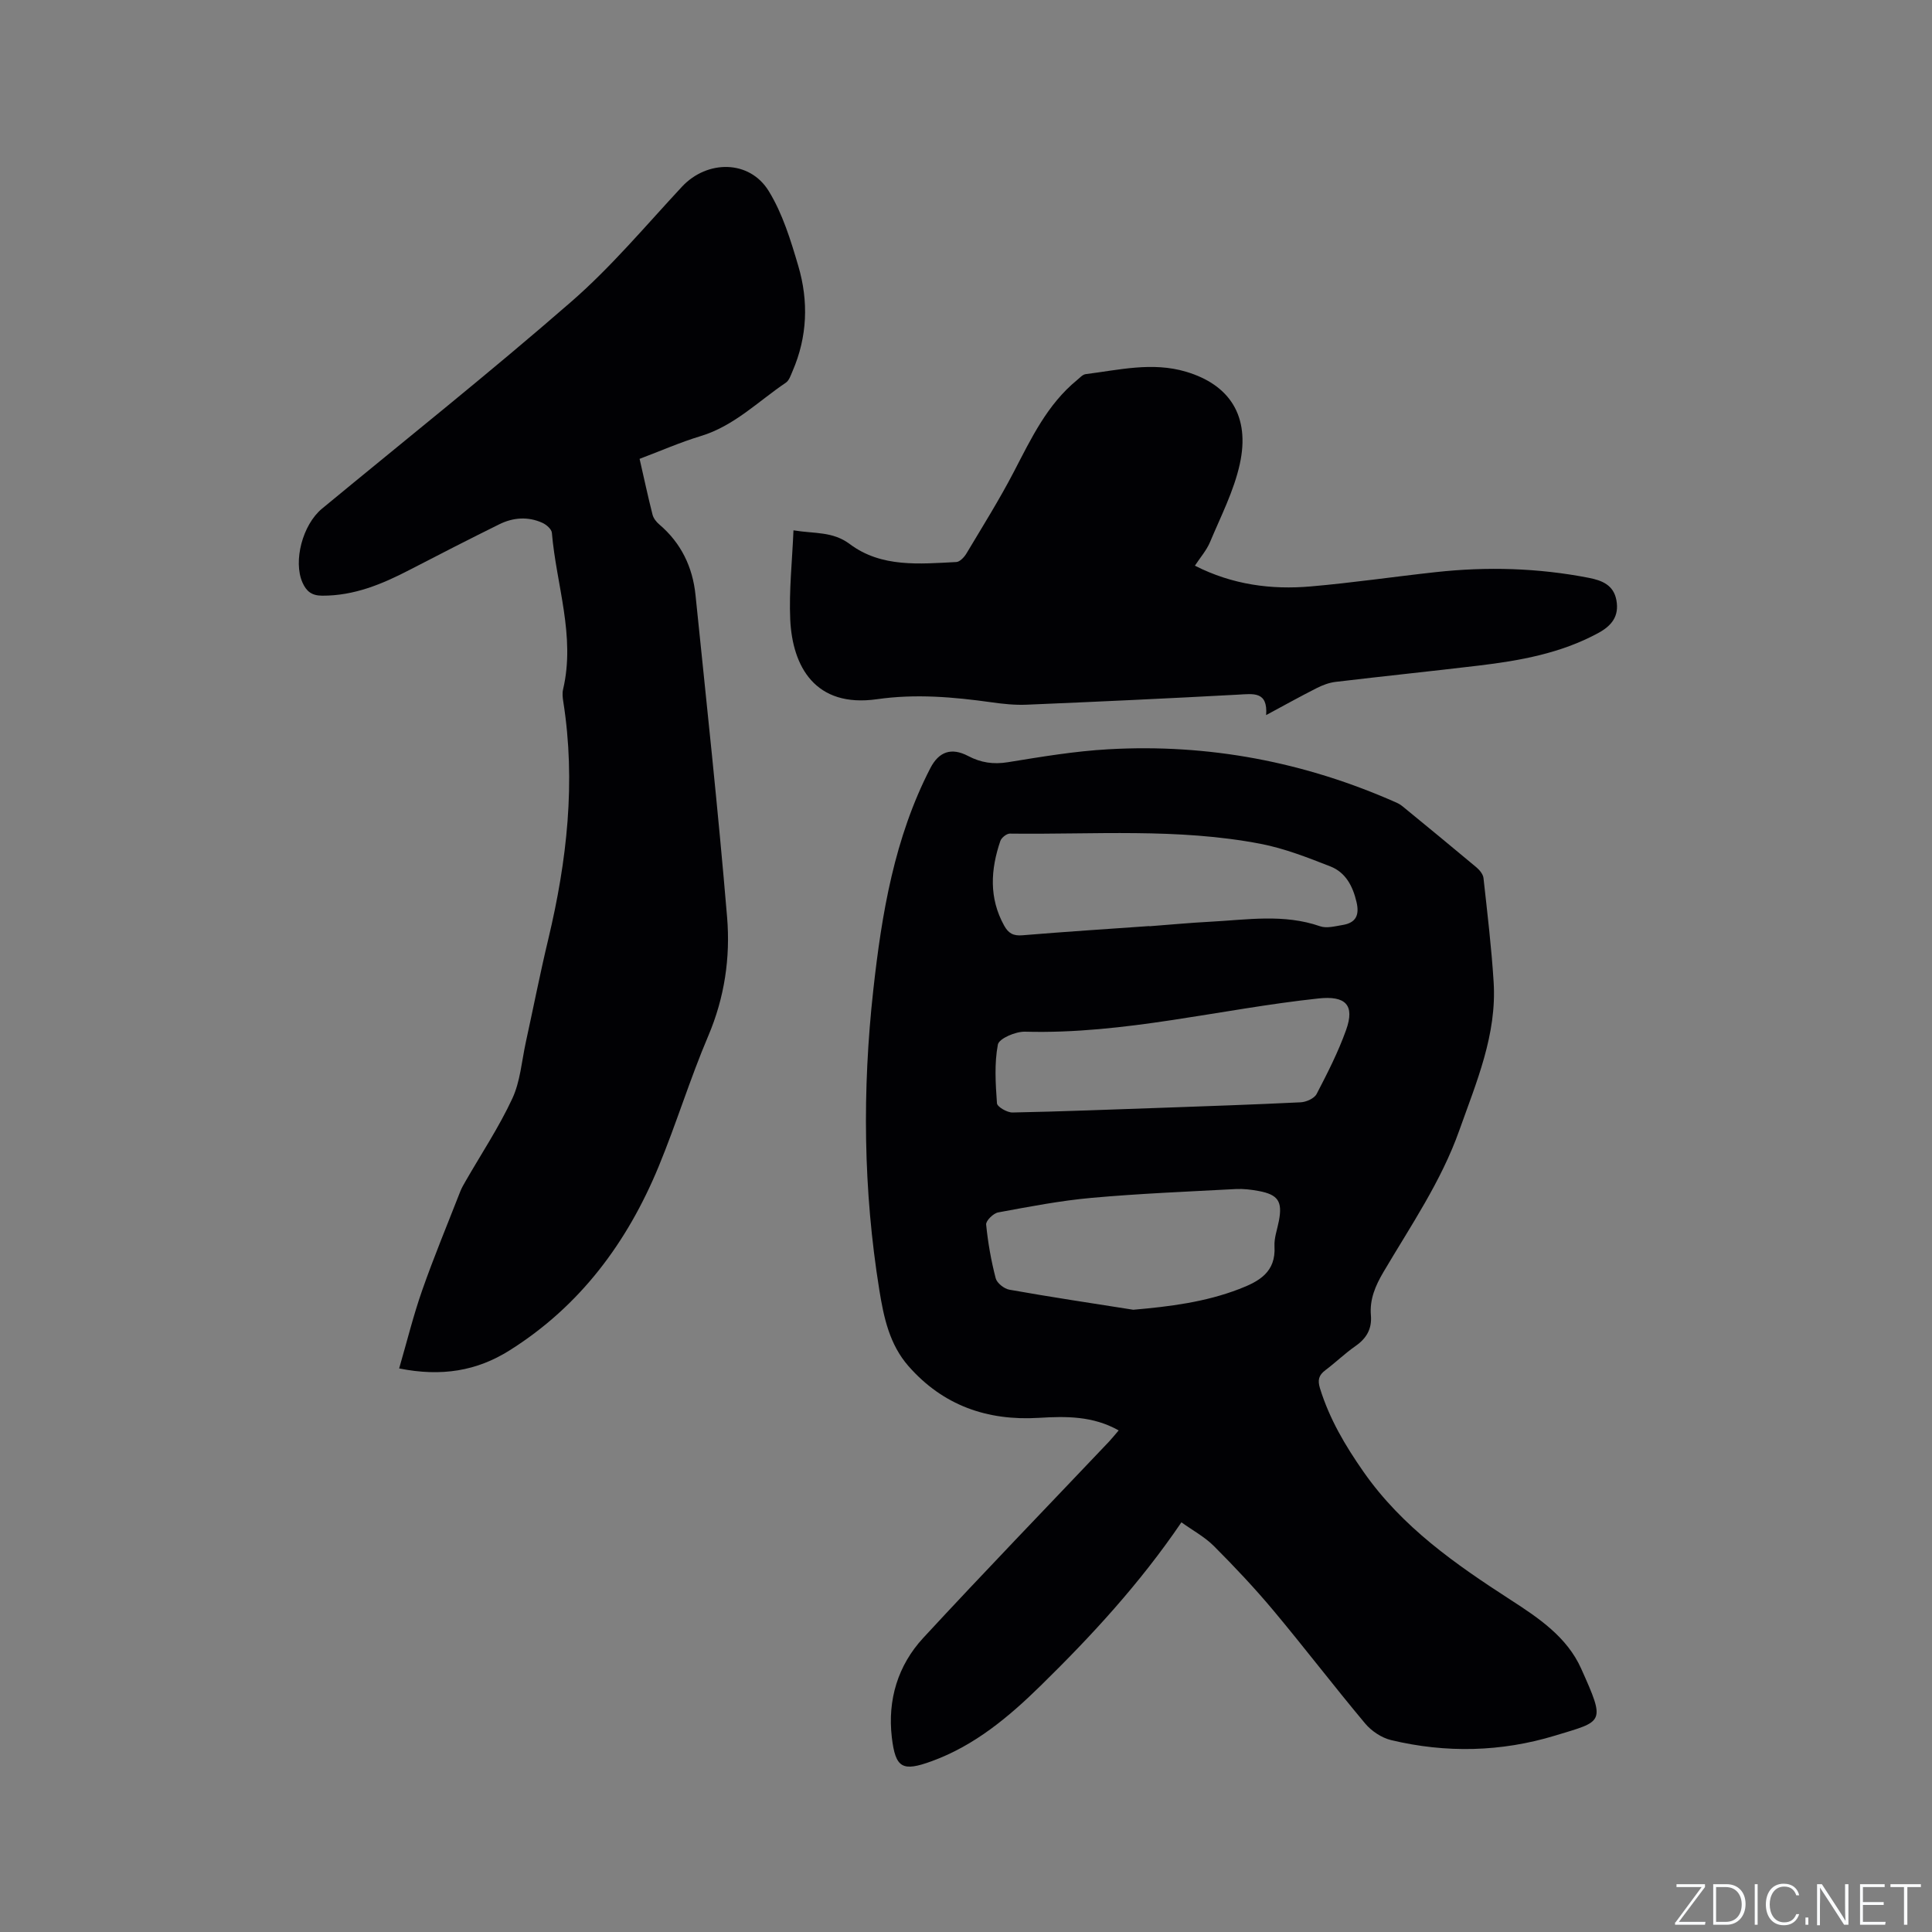
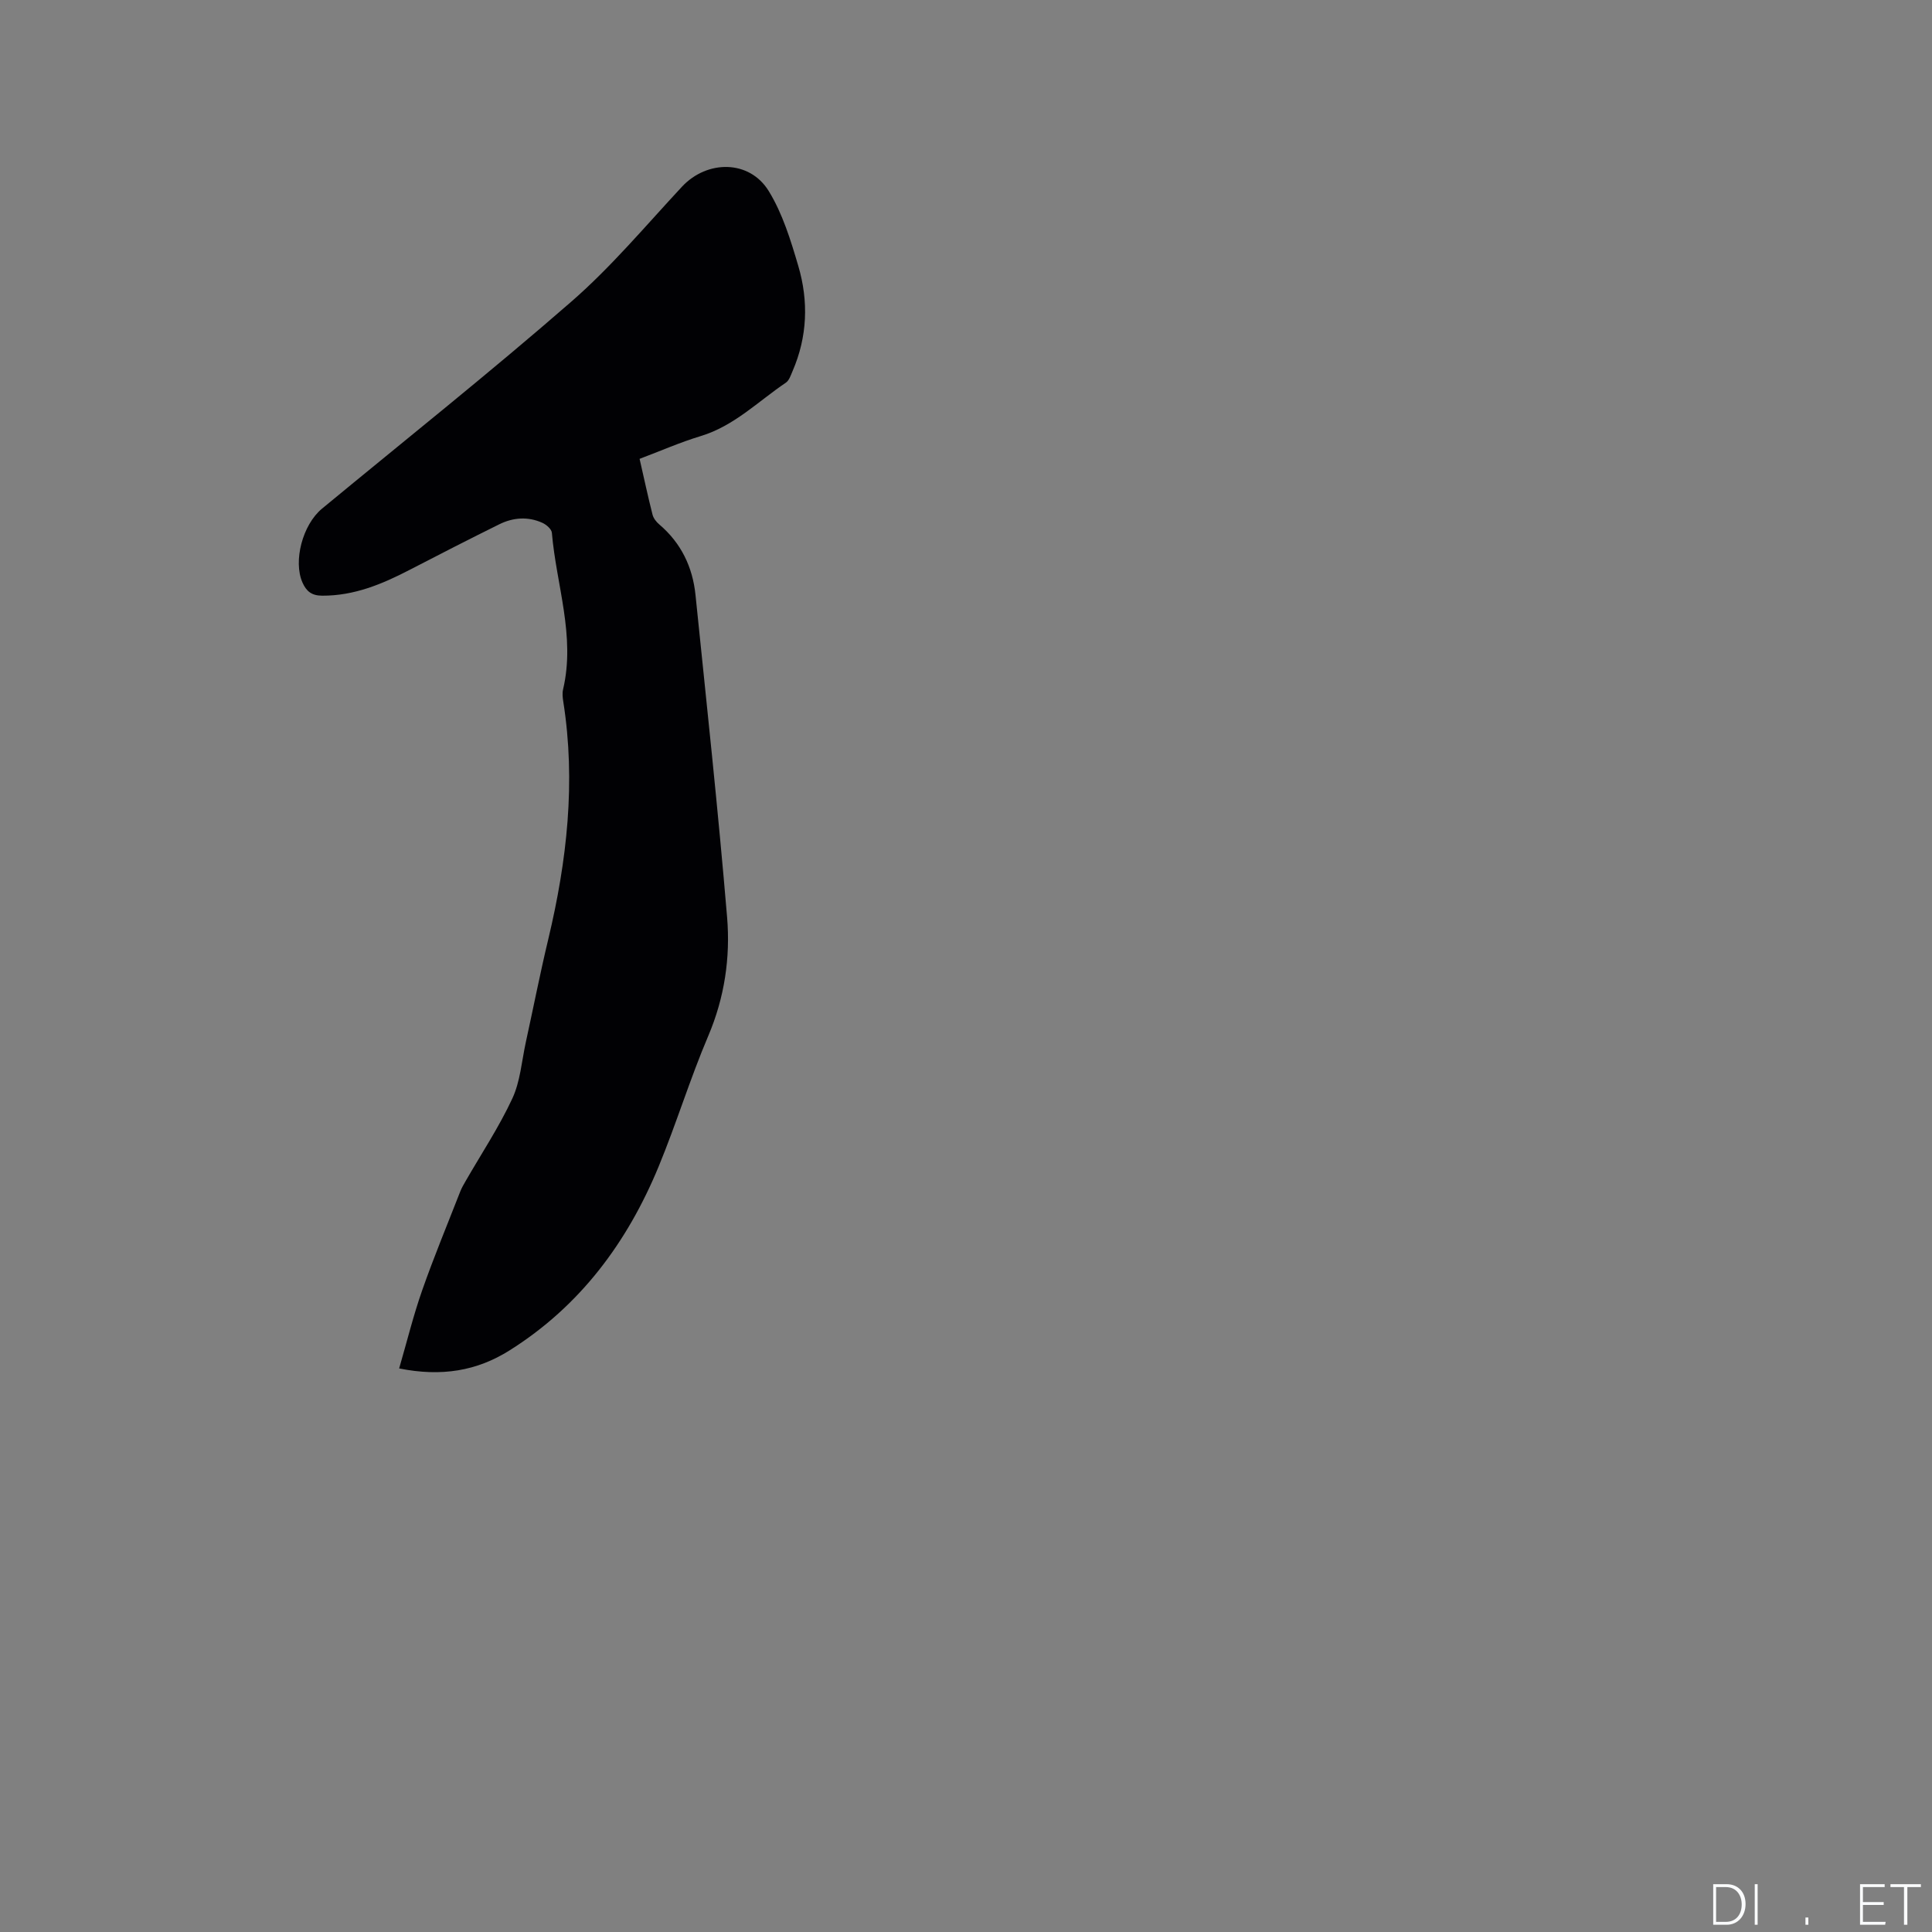
<svg xmlns="http://www.w3.org/2000/svg" enable-background="new 0 0 400 400" viewBox="0 0 400 400">
  <rect x="0" y="0" width="400" height="400" fill="#808080" stroke="none" />
  <g fill="#fafbfc">
-     <path d="m346.9 398 5.4-7.3h-5.2v-.6h5.9v.6l-5.4 7.2h5.5l-.1.6h-6.2v-.5z" />
    <path d="m354.7 390.1h2.8c2.3 0 3.9 1.6 3.9 4.1s-1.6 4.3-3.9 4.3h-2.8zm.6 7.8h2c2.2 0 3.3-1.6 3.3-3.6 0-1.8-1-3.6-3.3-3.6h-2z" />
    <path d="m363.9 390.1v8.4h-.6v-8.4z" />
-     <path d="m372.5 396.3c-.4 1.3-1.4 2.3-3.2 2.3-2.4 0-3.7-1.9-3.7-4.3 0-2.3 1.2-4.3 3.7-4.3 1.8 0 2.9 1 3.2 2.4h-.6c-.4-1.1-1.1-1.8-2.5-1.8-2.1 0-3 1.9-3 3.7s.9 3.7 3 3.7c1.4 0 2.1-.7 2.5-1.7z" />
    <path d="m373.8 398.5v-1.5h.6v1.5z" />
-     <path d="m376.2 398.5v-8.4h1c1.3 2 4.4 6.7 4.9 7.6-.1-1.2-.1-2.4-.1-3.8v-3.8h.7v8.4h-.9c-1.2-1.9-4.4-6.8-5-7.7.1 1.1 0 2.3 0 3.9v3.9h-.6z" />
    <path d="m390 394.4h-4.3v3.5h4.7l-.1.6h-5.2v-8.4h5.1v.6h-4.5v3.1h4.3z" />
    <path d="m394.2 390.7h-2.8v-.6h6.3v.6h-2.8v7.8h-.7z" />
  </g>
-   <path d="m244.6 315.18c-8.62 12.68-18.6 23.49-29.13 33.81-6.61 6.48-13.68 12.41-22.55 15.64-6.09 2.22-7.52 1.48-8.28-4.95-.9-7.74 1.25-14.87 6.5-20.56 12.66-13.7 25.64-27.12 38.48-40.66.63-.67 1.2-1.4 1.99-2.31-5.36-3.02-10.94-2.94-16.52-2.6-10.7.65-19.86-2.57-27-10.71-3.92-4.47-5.12-10.05-6.04-15.79-3.33-20.66-3.54-41.37-1.24-62.12 1.75-15.84 4.38-31.48 11.8-45.88 1.77-3.44 4.36-4.35 7.83-2.53 2.65 1.39 5.22 1.77 8.22 1.29 6.9-1.12 13.83-2.29 20.8-2.68 20.76-1.18 40.68 2.61 59.7 11.06.47.21.93.51 1.33.84 5.07 4.16 10.14 8.31 15.16 12.52.67.56 1.4 1.44 1.49 2.24.79 7.16 1.65 14.32 2.1 21.51.69 10.9-3.56 20.73-7.1 30.71-3.75 10.59-10.07 19.78-15.71 29.35-1.67 2.83-2.88 5.65-2.6 8.95.24 2.83-.91 4.79-3.21 6.39-2.17 1.51-4.08 3.38-6.2 4.97-1.39 1.04-1.66 2.05-1.13 3.77 1.96 6.33 5.19 11.81 9.01 17.28 8.01 11.47 19.04 19.13 30.45 26.51 5.84 3.77 11.69 7.71 14.61 14.23 5.12 11.42 4.64 10.82-5.44 13.89-11.13 3.38-22.56 3.64-33.9.92-1.97-.47-4.07-1.87-5.38-3.44-6.47-7.72-12.58-15.73-19.04-23.45-3.87-4.62-8.02-9.02-12.28-13.29-1.91-1.9-4.36-3.22-6.72-4.91zm-6.63-123.45v.04c4.22-.32 8.44-.72 12.66-.94 7.57-.4 15.17-1.67 22.67.94 1.37.48 3.13-.01 4.67-.26 2.74-.45 3.53-2.01 2.88-4.77-.78-3.32-2.27-6.13-5.42-7.36-4.7-1.84-9.49-3.72-14.41-4.67-17.18-3.31-34.6-1.9-51.94-2.12-.67-.01-1.74.85-1.97 1.52-2.01 5.91-2.39 11.78.78 17.51.88 1.6 1.89 2.18 3.79 2.02 8.77-.73 17.53-1.29 26.29-1.91zm5 37.54c6.24-.23 16.29-.56 26.33-1.05 1.15-.06 2.81-.8 3.29-1.72 2.24-4.3 4.46-8.66 6.09-13.21 1.9-5.27-.14-7.17-5.7-6.57-20.27 2.17-40.18 7.45-60.78 6.88-1.93-.05-5.36 1.42-5.6 2.66-.75 3.93-.48 8.11-.19 12.16.05.74 2.11 1.93 3.22 1.91 9.86-.19 19.7-.59 33.34-1.06zm-8.34 41.9c7.58-.66 14.88-1.58 21.91-4.28 4.13-1.58 7.64-3.49 7.33-8.85-.1-1.74.59-3.54.92-5.31.75-3.99-.17-5.4-4.21-6.15-1.55-.29-3.16-.48-4.72-.4-9.94.53-19.9.93-29.81 1.82-6.51.58-12.96 1.83-19.4 3.02-.99.18-2.55 1.72-2.48 2.5.37 3.75 1.03 7.49 1.98 11.14.26.99 1.75 2.17 2.84 2.36 8.52 1.52 17.09 2.8 25.64 4.15z" fill="#010104" />
  <path d="m132.42 95c.91 3.97 1.72 7.78 2.68 11.55.19.76.79 1.52 1.41 2.04 4.52 3.85 6.9 8.82 7.49 14.62 2.27 22.23 4.68 44.45 6.54 66.71.69 8.33-.52 16.6-3.9 24.55-3.77 8.85-6.59 18.11-10.26 27.01-6.49 15.73-16.27 28.92-30.89 38.11-6.76 4.25-14.06 5.49-22.85 3.73 1.62-5.57 2.94-10.97 4.77-16.18 2.41-6.88 5.21-13.61 7.86-20.4.3-.77.72-1.5 1.14-2.22 3.26-5.67 6.91-11.17 9.66-17.08 1.65-3.55 1.94-7.73 2.79-11.64 1.56-7.12 2.96-14.28 4.66-21.37 3.87-16.22 5.72-32.54 3.1-49.17-.13-.83-.23-1.73-.04-2.53 2.6-11.05-1.41-21.63-2.32-32.42-.06-.76-1.15-1.7-1.98-2.07-2.97-1.34-6.04-1.11-8.91.31-6.23 3.08-12.42 6.25-18.59 9.45-5.69 2.95-11.48 5.36-18.08 5.33-2.17-.01-3.27-.9-4.08-2.73-1.94-4.41.01-11.95 4.05-15.29 17.25-14.25 34.77-28.18 51.63-42.87 8.27-7.2 15.39-15.72 22.89-23.78 5.2-5.58 13.97-5.62 17.97.9 2.87 4.67 4.55 10.18 6.12 15.51 2.15 7.29 1.89 14.66-1.19 21.77-.37.85-.7 1.93-1.39 2.39-5.76 3.89-10.73 8.98-17.67 11.07-4.22 1.28-8.29 3.07-12.61 4.7z" fill="#010104" />
-   <path d="m262.14 148.05c.37-4.98-2.66-4.4-5.82-4.23-14.59.79-29.19 1.47-43.79 2.08-2.41.1-4.87-.16-7.27-.5-7.87-1.1-15.67-1.78-23.66-.64-12.88 1.84-17.54-6.83-17.99-16.48-.27-5.98.4-12 .67-18.48 4.44.73 8.1.18 11.67 2.85 6.53 4.89 14.43 4.1 22.05 3.71.73-.04 1.63-1 2.08-1.75 3.36-5.62 6.84-11.18 9.86-16.99 3.58-6.88 6.88-13.88 13.05-18.93.56-.46 1.15-1.15 1.79-1.23 6.9-.86 13.77-2.58 20.77-.5 9.06 2.69 13.31 9.21 11.14 19.1-1.22 5.58-3.94 10.85-6.17 16.18-.72 1.71-2.02 3.18-3.13 4.88 7.75 3.94 15.79 5.01 24.02 4.29 8.65-.75 17.25-2.02 25.88-2.96 10.6-1.16 21.15-.86 31.63 1.18 2.72.53 5.16 1.46 5.74 4.64.6 3.32-.97 5.29-3.83 6.83-7.72 4.17-16.13 5.68-24.66 6.7-9.89 1.18-19.79 2.2-29.68 3.38-1.32.16-2.67.67-3.87 1.28-3.39 1.71-6.72 3.57-10.48 5.59z" fill="#010104" />
</svg>